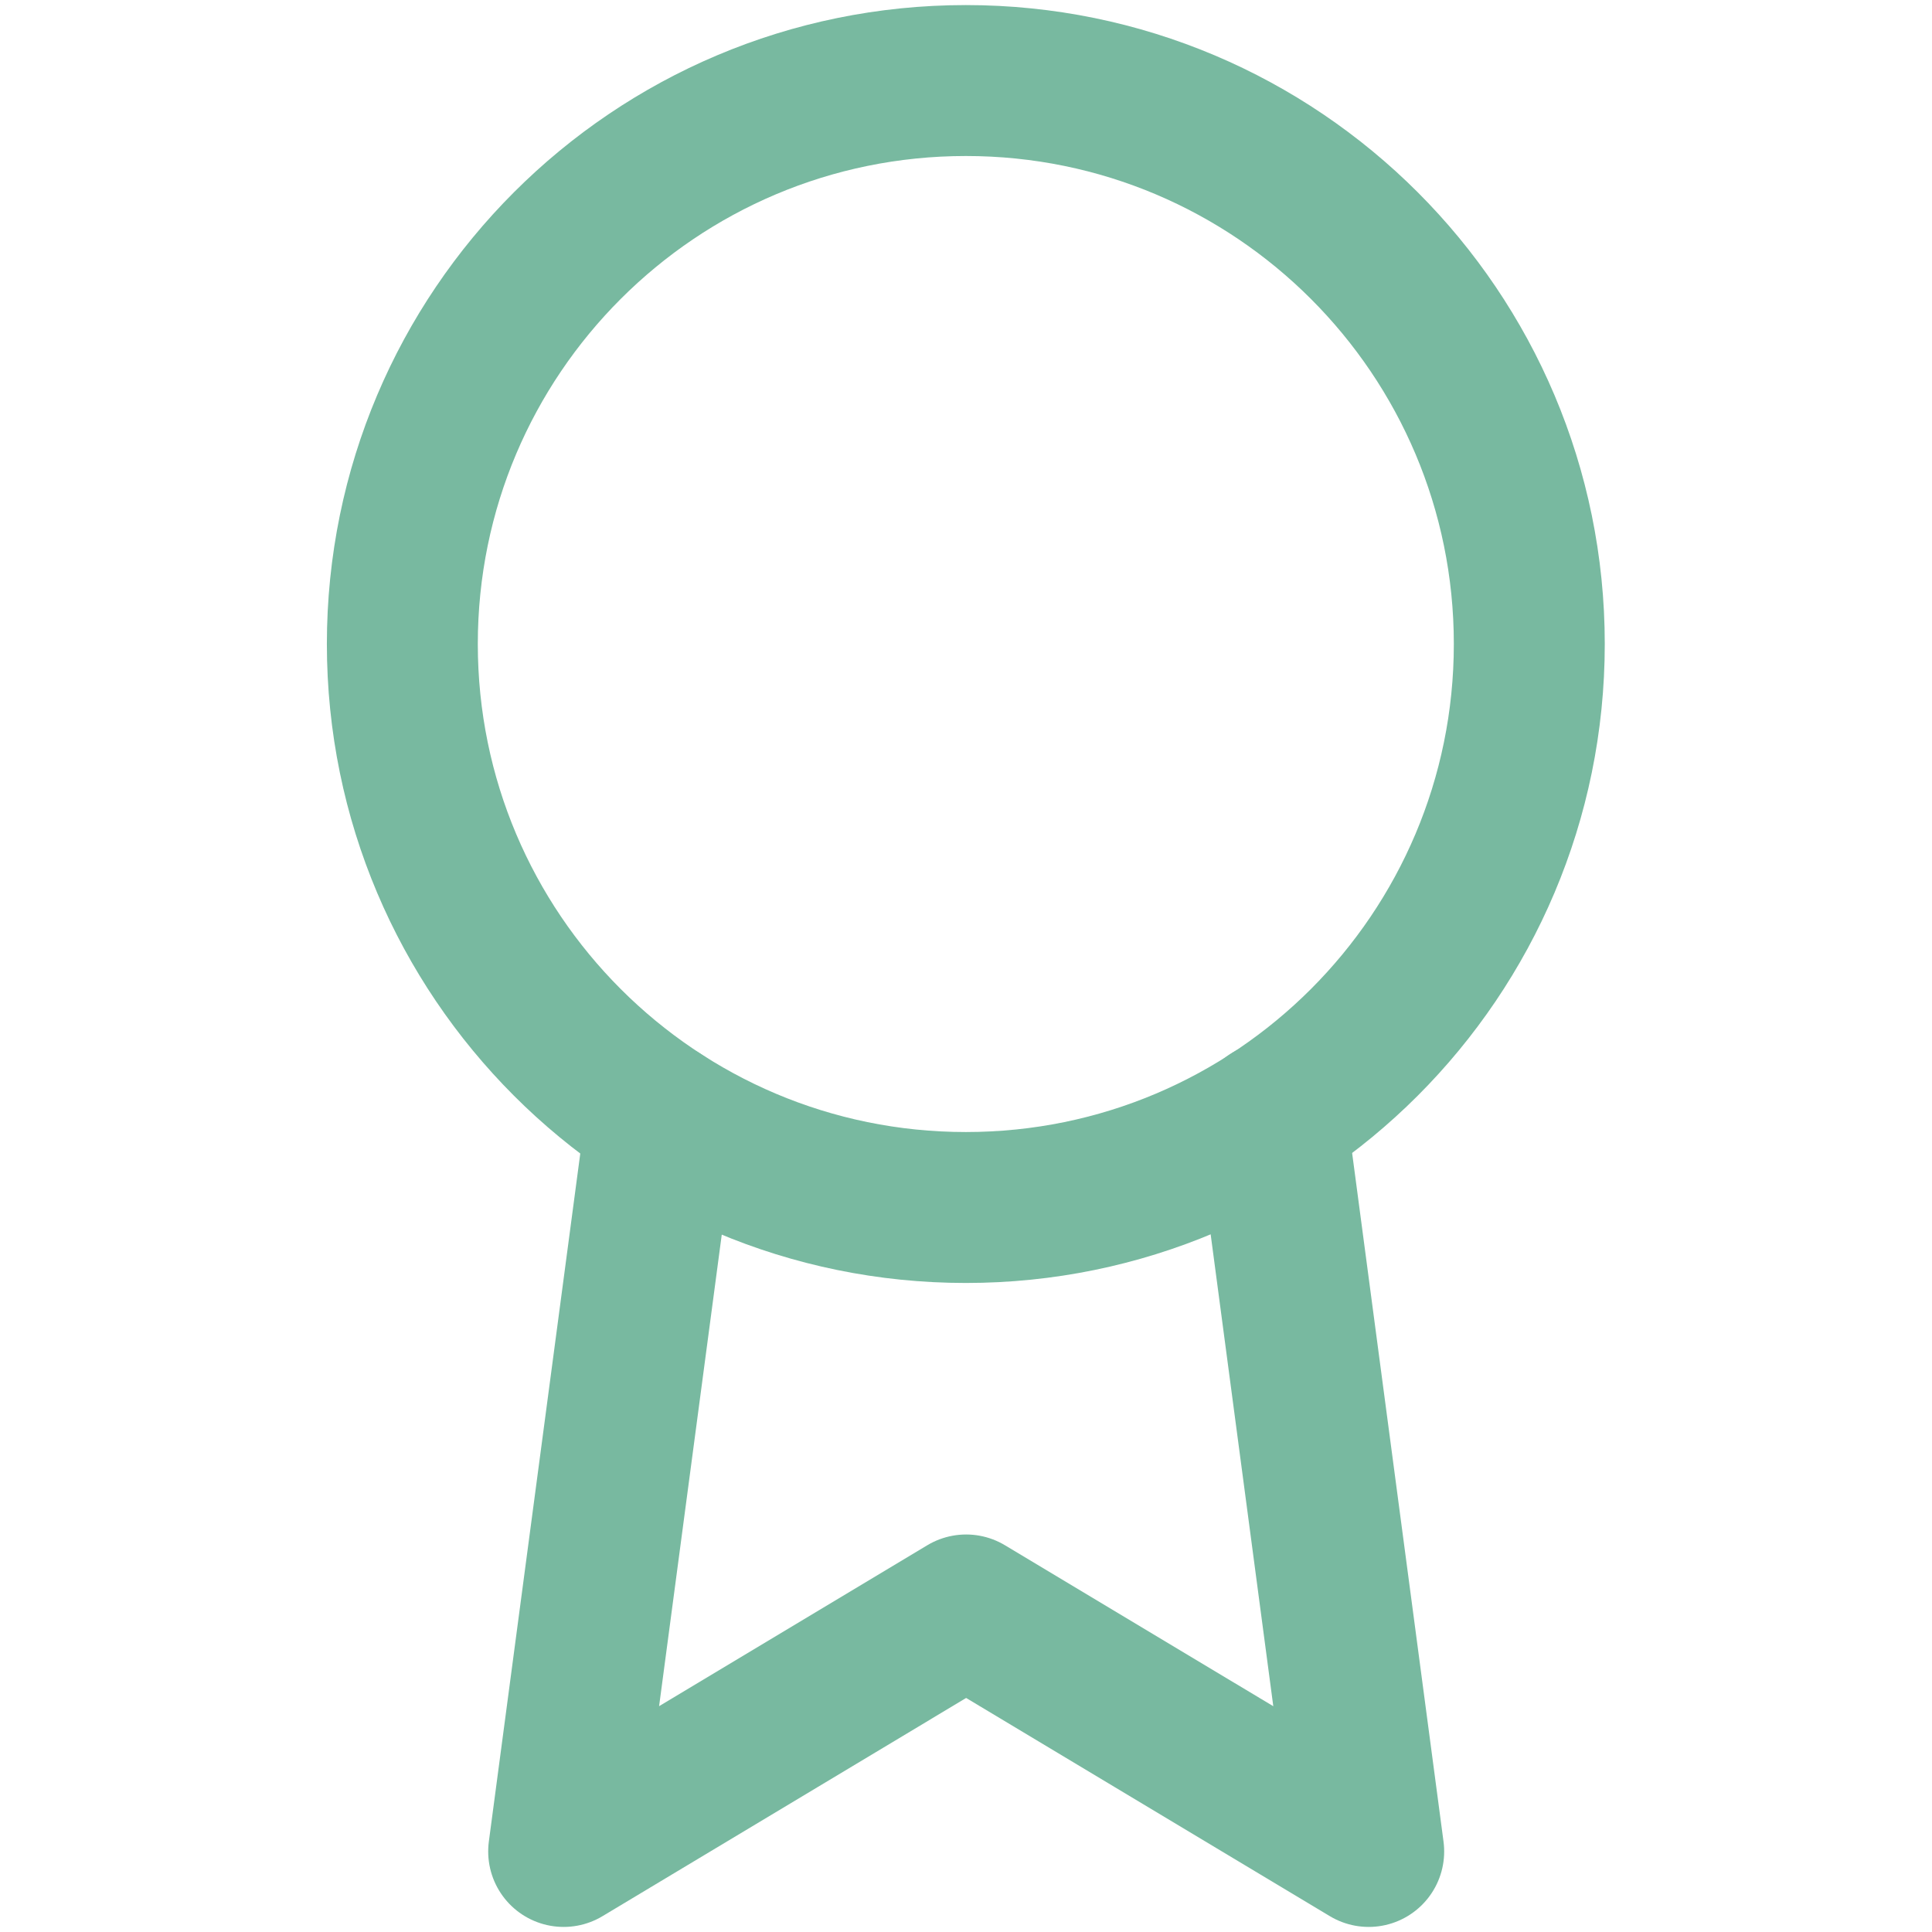
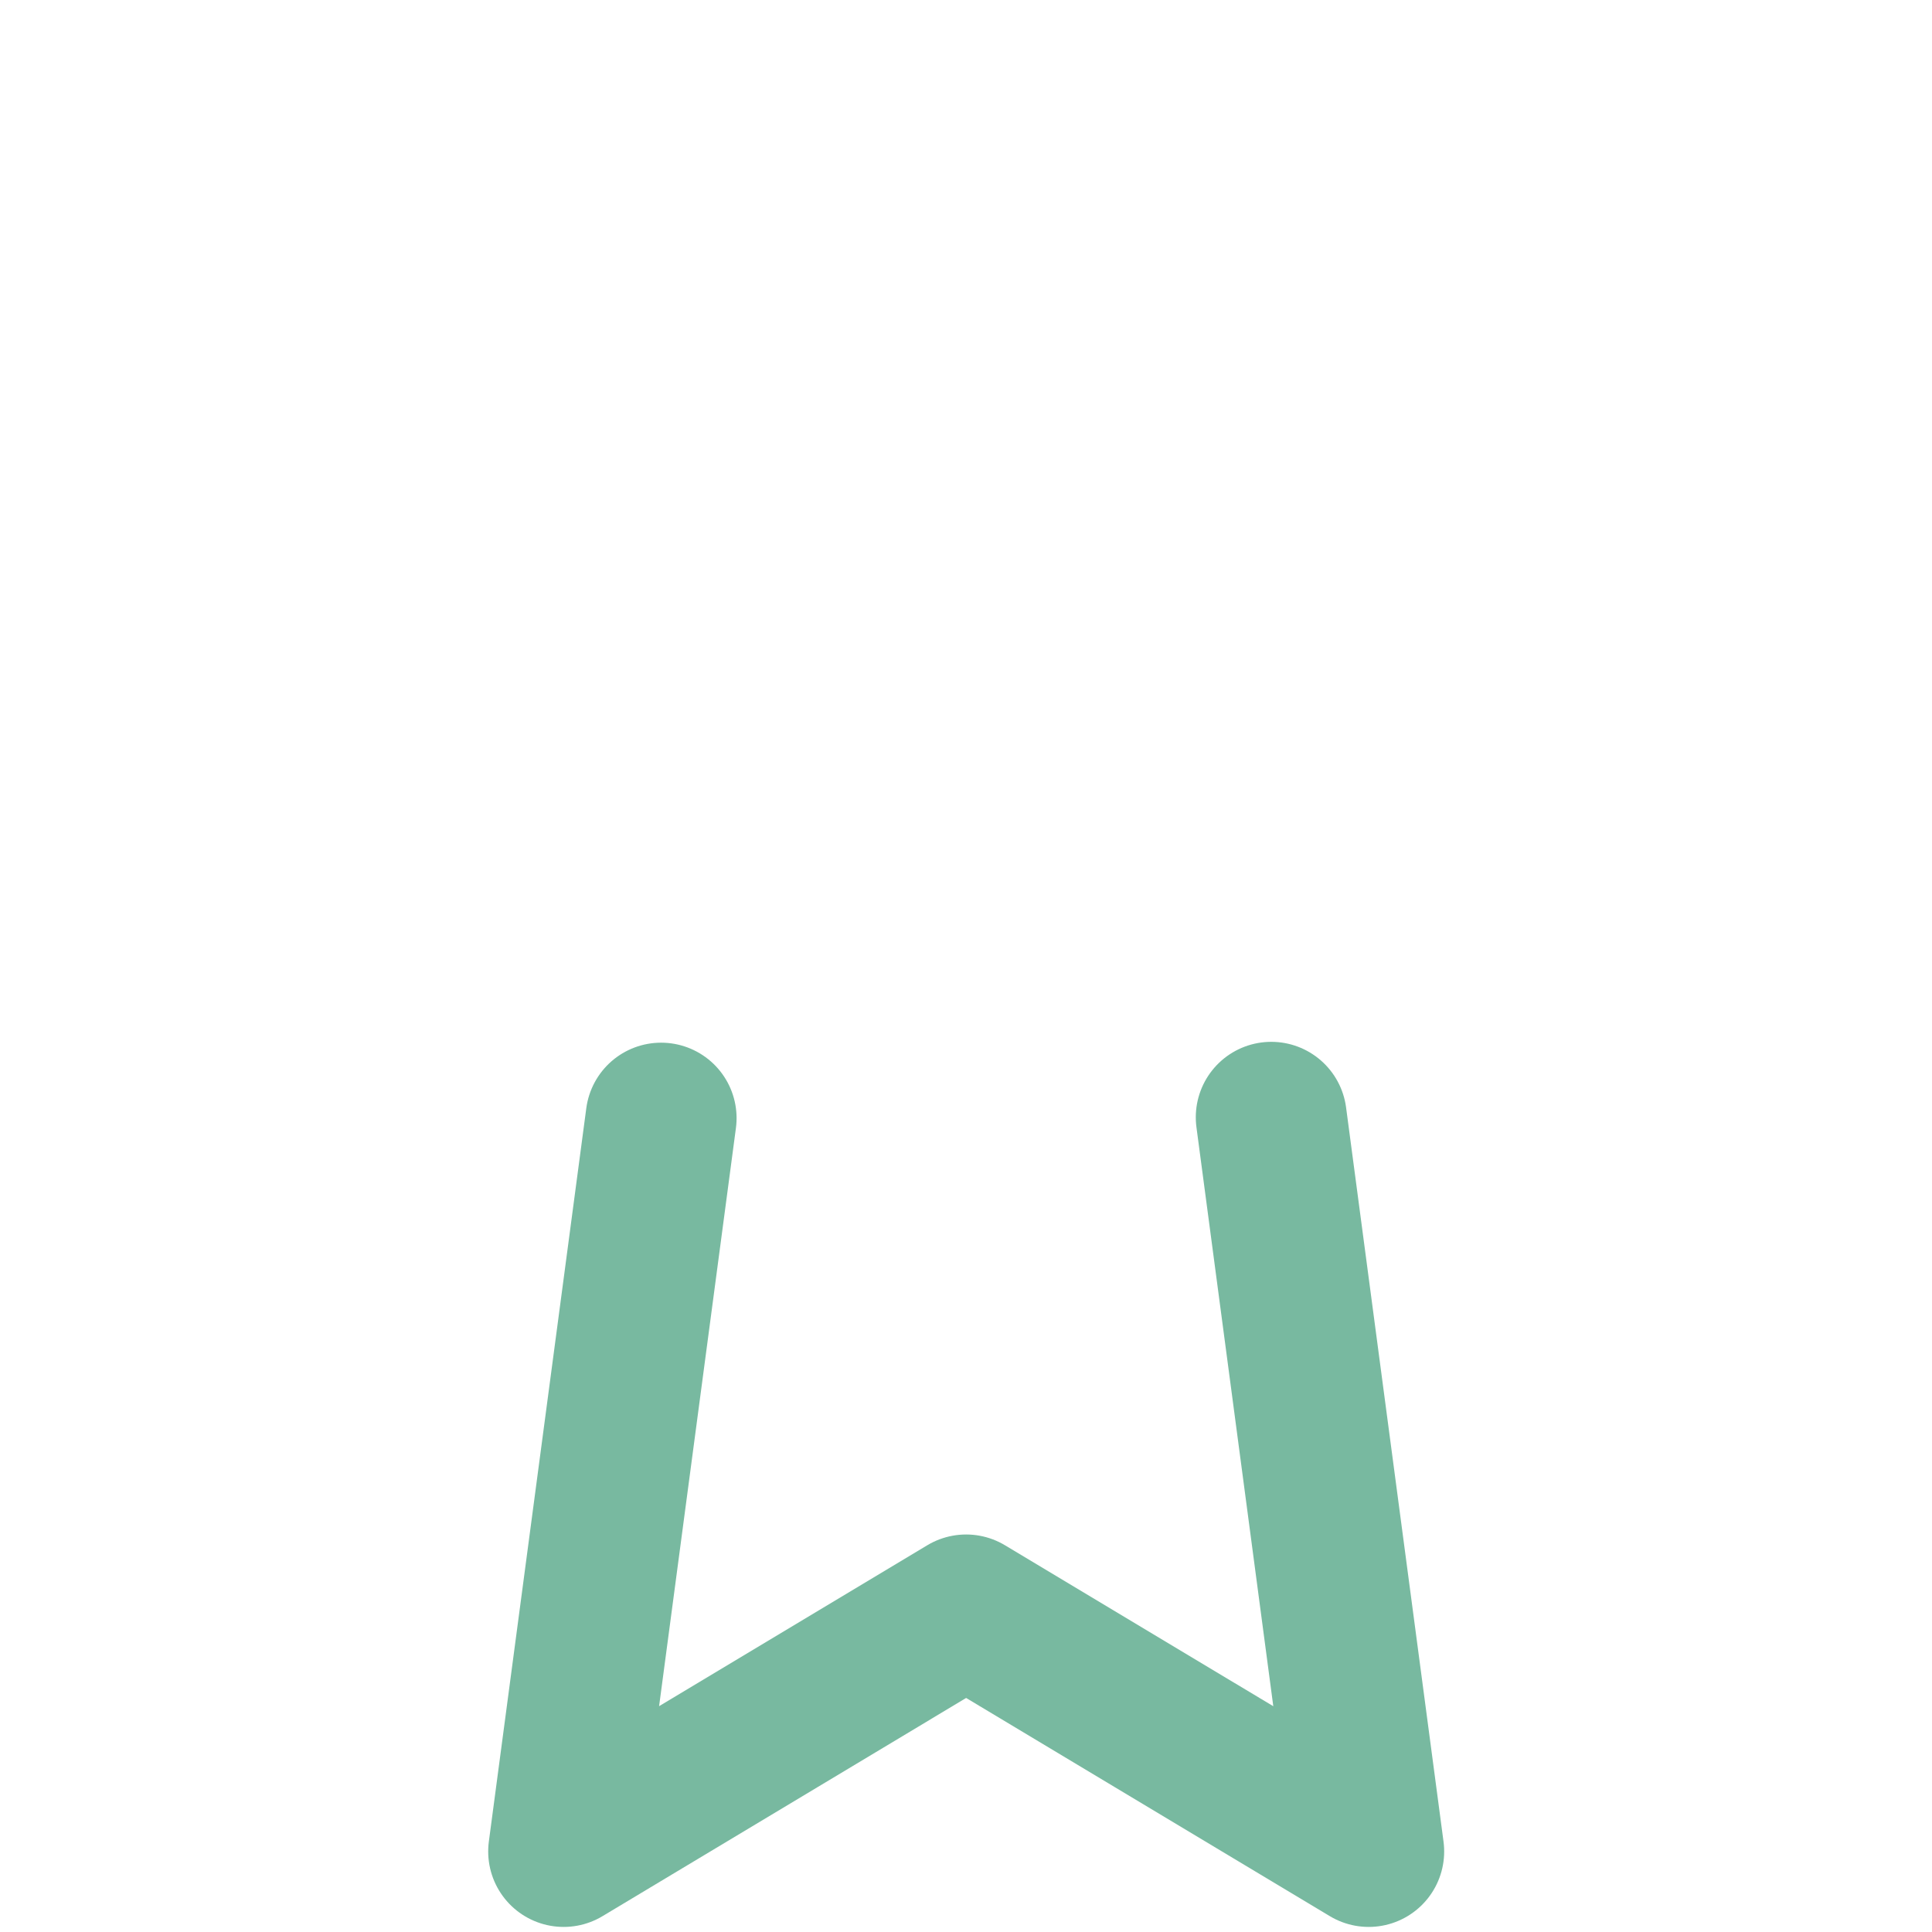
<svg xmlns="http://www.w3.org/2000/svg" width="16" height="16" viewBox="0 0 16 16" fill="none">
-   <path d="M7.999 10C10.576 10 12.665 7.91 12.665 5.333C12.665 2.756 10.576 0.667 7.999 0.667C5.421 0.667 3.332 2.756 3.332 5.333C3.332 7.91 5.421 10 7.999 10Z" stroke="#78B9A0" stroke-width="1.25" stroke-linecap="round" stroke-linejoin="round" />
  <path d="M5.475 9.26L4.668 15.333L8.001 13.333L11.335 15.333L10.528 9.253" stroke="#78B9A0" stroke-width="1.25" stroke-linecap="round" stroke-linejoin="round" />
</svg>